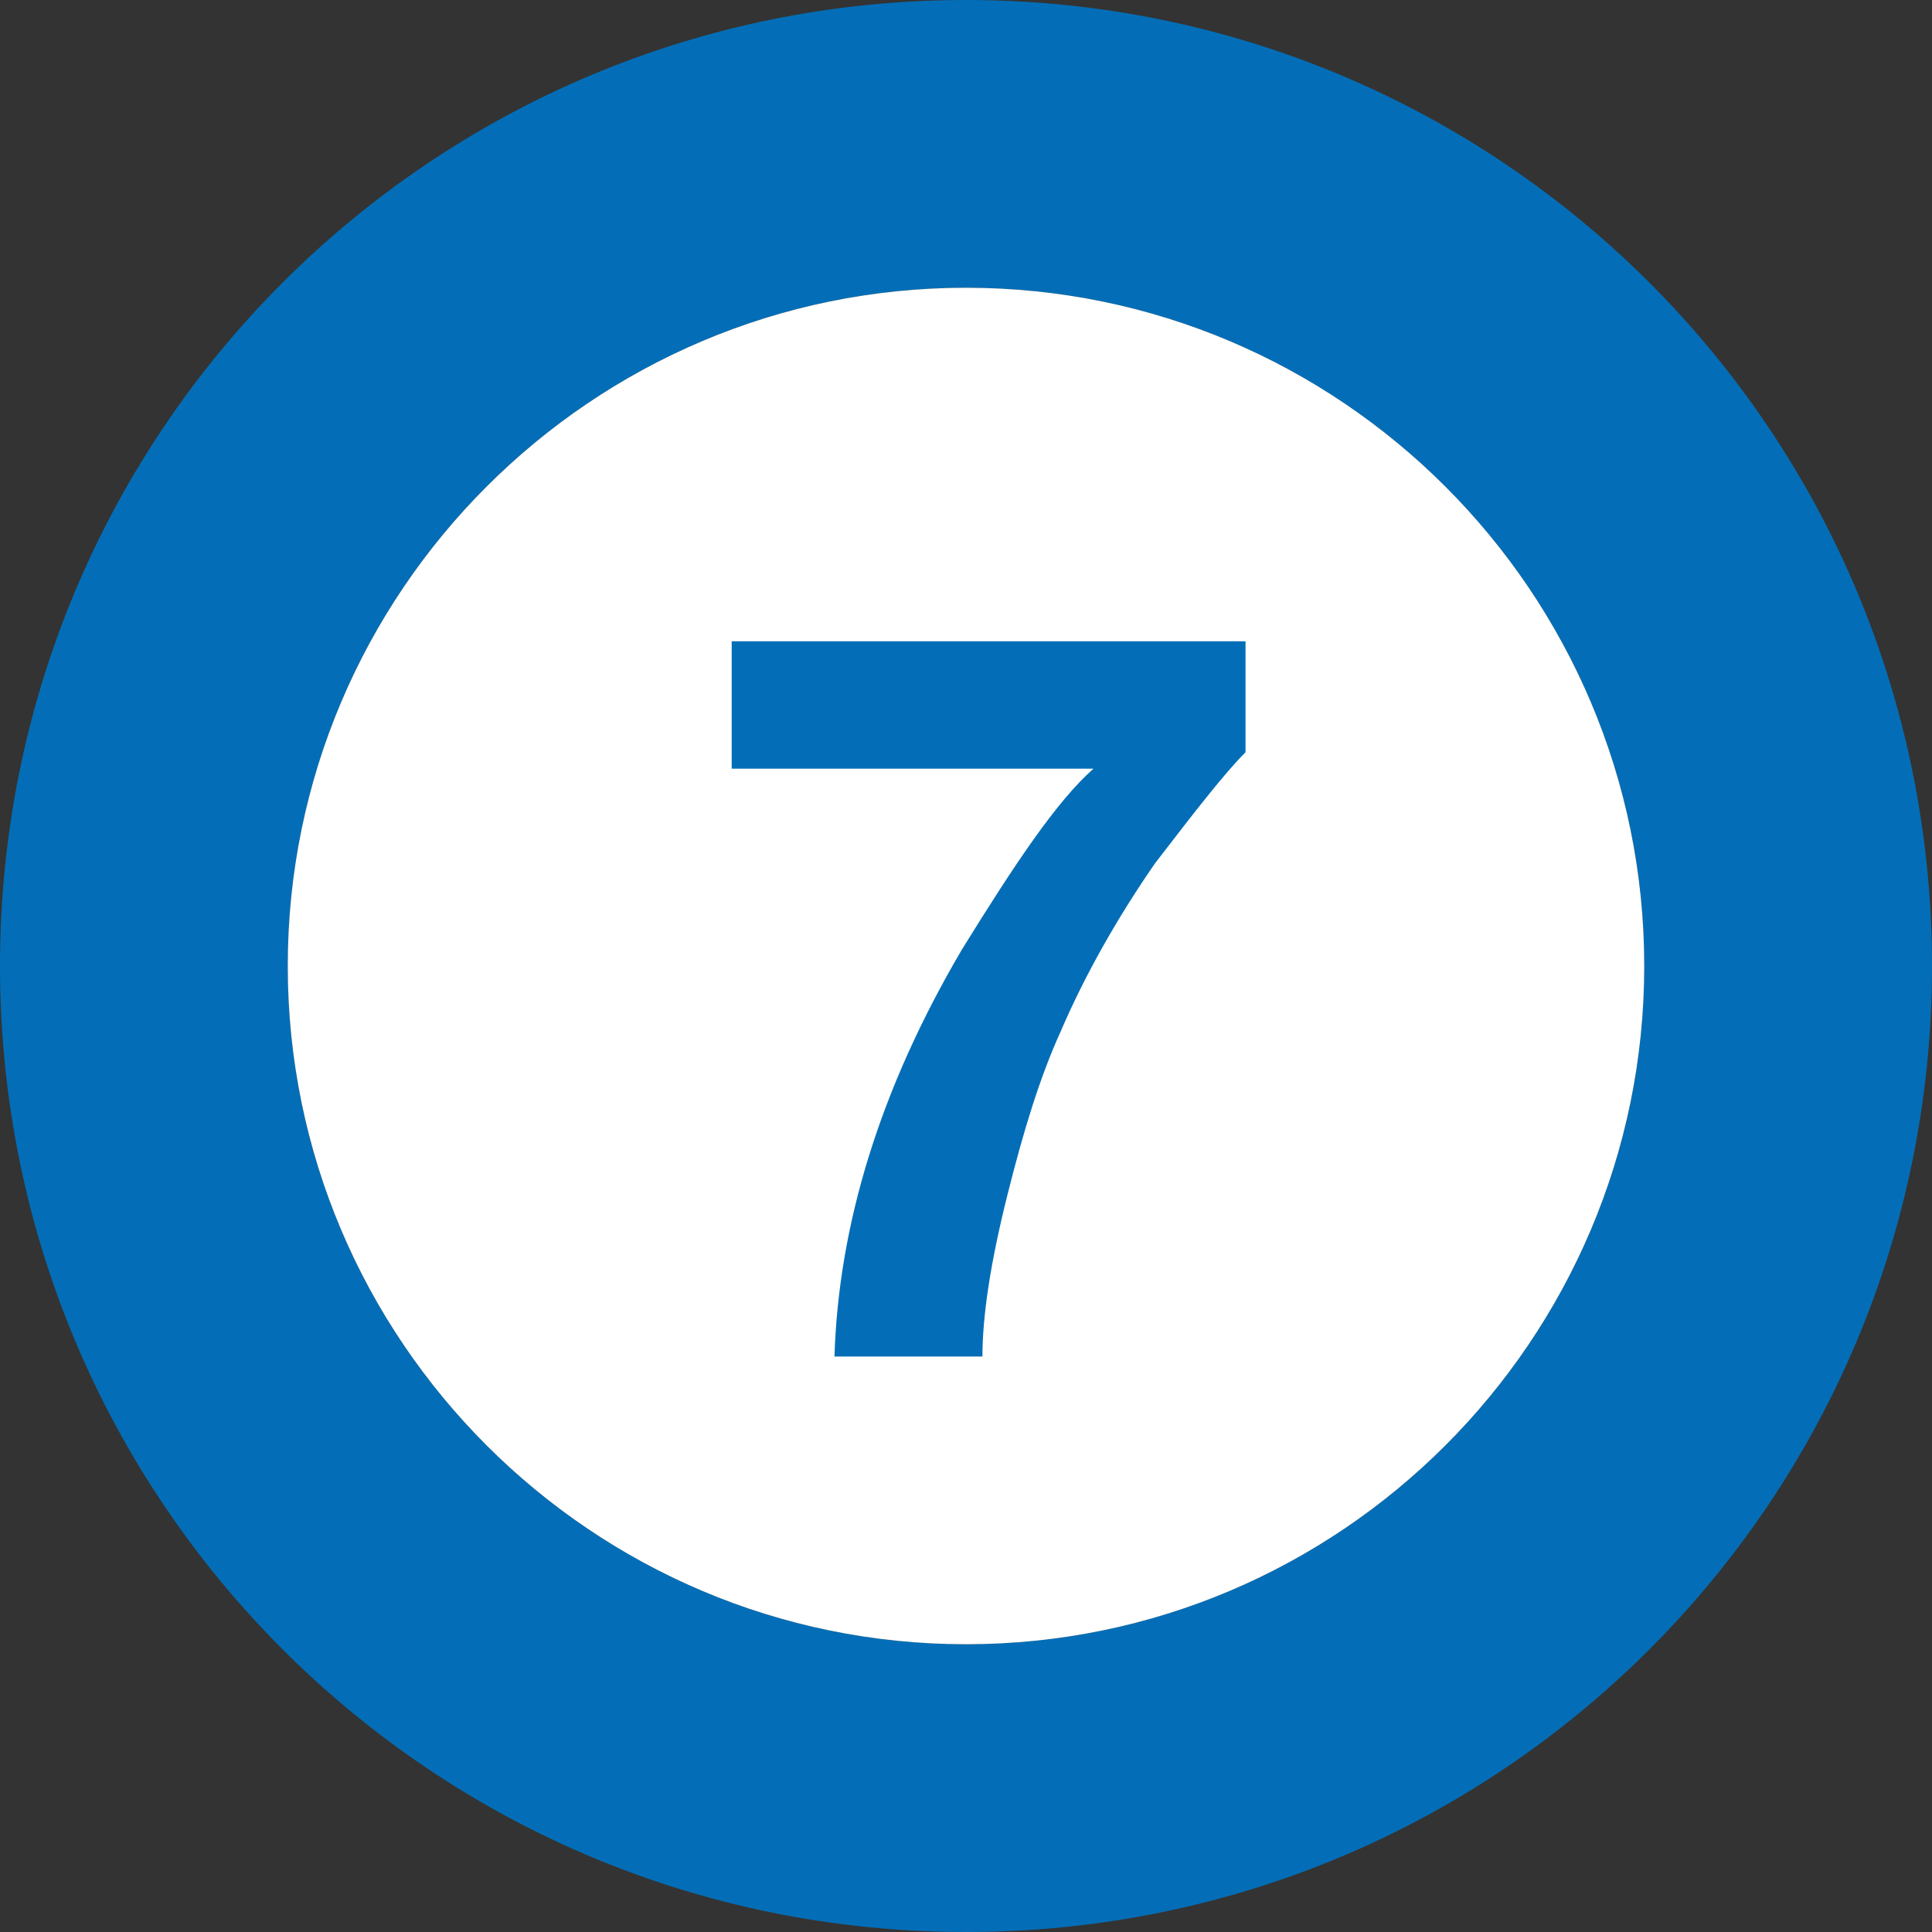
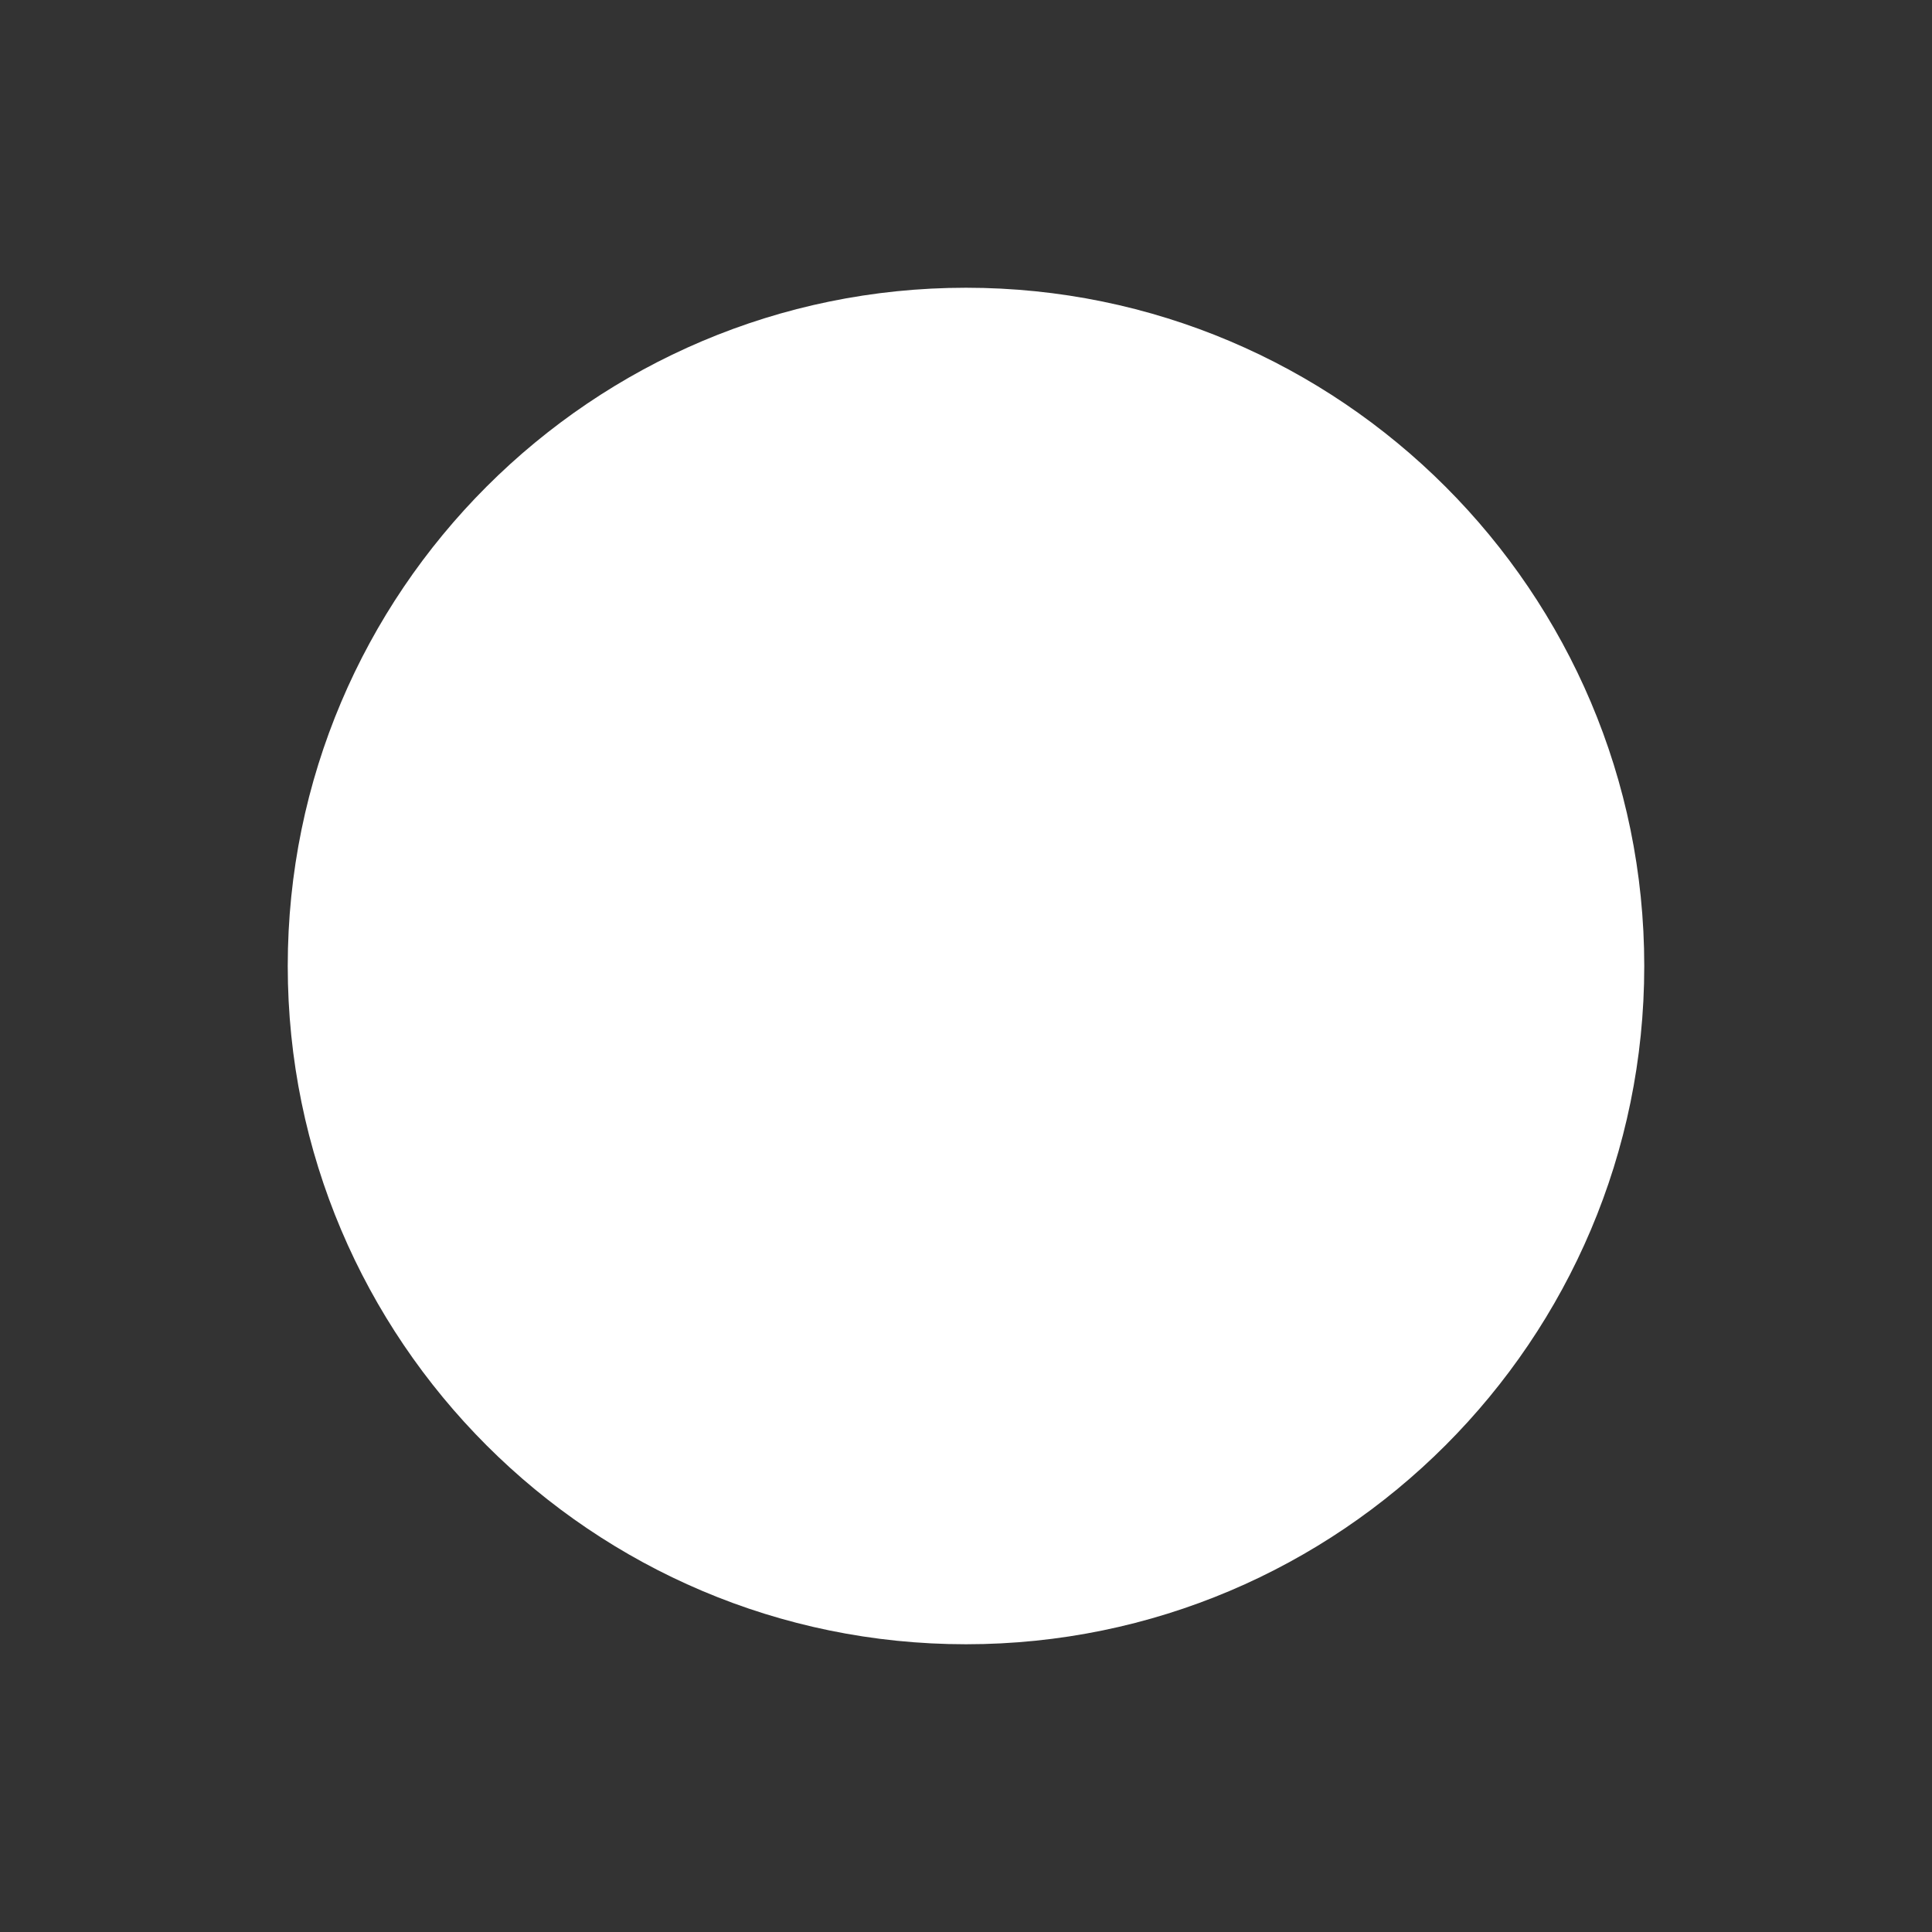
<svg xmlns="http://www.w3.org/2000/svg" id="_レイヤー_1" data-name=" レイヤー 1" version="1.1" viewBox="0 0 47 47">
  <rect x="0" y="0" width="47" height="47" fill="#333333" stroke="none" />
  <defs>
    <style>
      .cls-1 {
        isolation: isolate;
      }

      .cls-2 {
        fill: #036eb7;
      }

      .cls-2, .cls-3 {
        stroke-width: 0px;
      }

      .cls-3 {
        fill: #fff;
      }
    </style>
  </defs>
-   <path class="cls-2" d="M23.5,7c-9.1,0-16.5,7.4-16.5,16.5s7.4,16.5,16.5,16.5,16.5-7.4,16.5-16.5S32.6,7,23.5,7M23.5,0C36.5,0,47,10.5,47,23.5s-10.5,23.5-23.5,23.5S0,36.5,0,23.5,10.5,0,23.5,0Z" />
  <path class="cls-3" d="M23.5,7c-9.1,0-16.5,7.4-16.5,16.5s7.4,16.5,16.5,16.5,16.5-7.4,16.5-16.5S32.6,7,23.5,7" />
  <g class="cls-1">
    <g class="cls-1">
-       <path class="cls-2" d="M28.1,21c-.9,1.3-1.7,2.7-2.3,4.1-.5,1.1-.9,2.4-1.3,4s-.6,2.9-.6,3.9h-3.6c.1-3.2,1.1-6.5,3.1-9.9,1.3-2.1,2.3-3.6,3.2-4.4h-8.8v-3.1h12.5v2.7c-.5.5-1.2,1.4-2.2,2.7Z" />
-     </g>
+       </g>
  </g>
</svg>